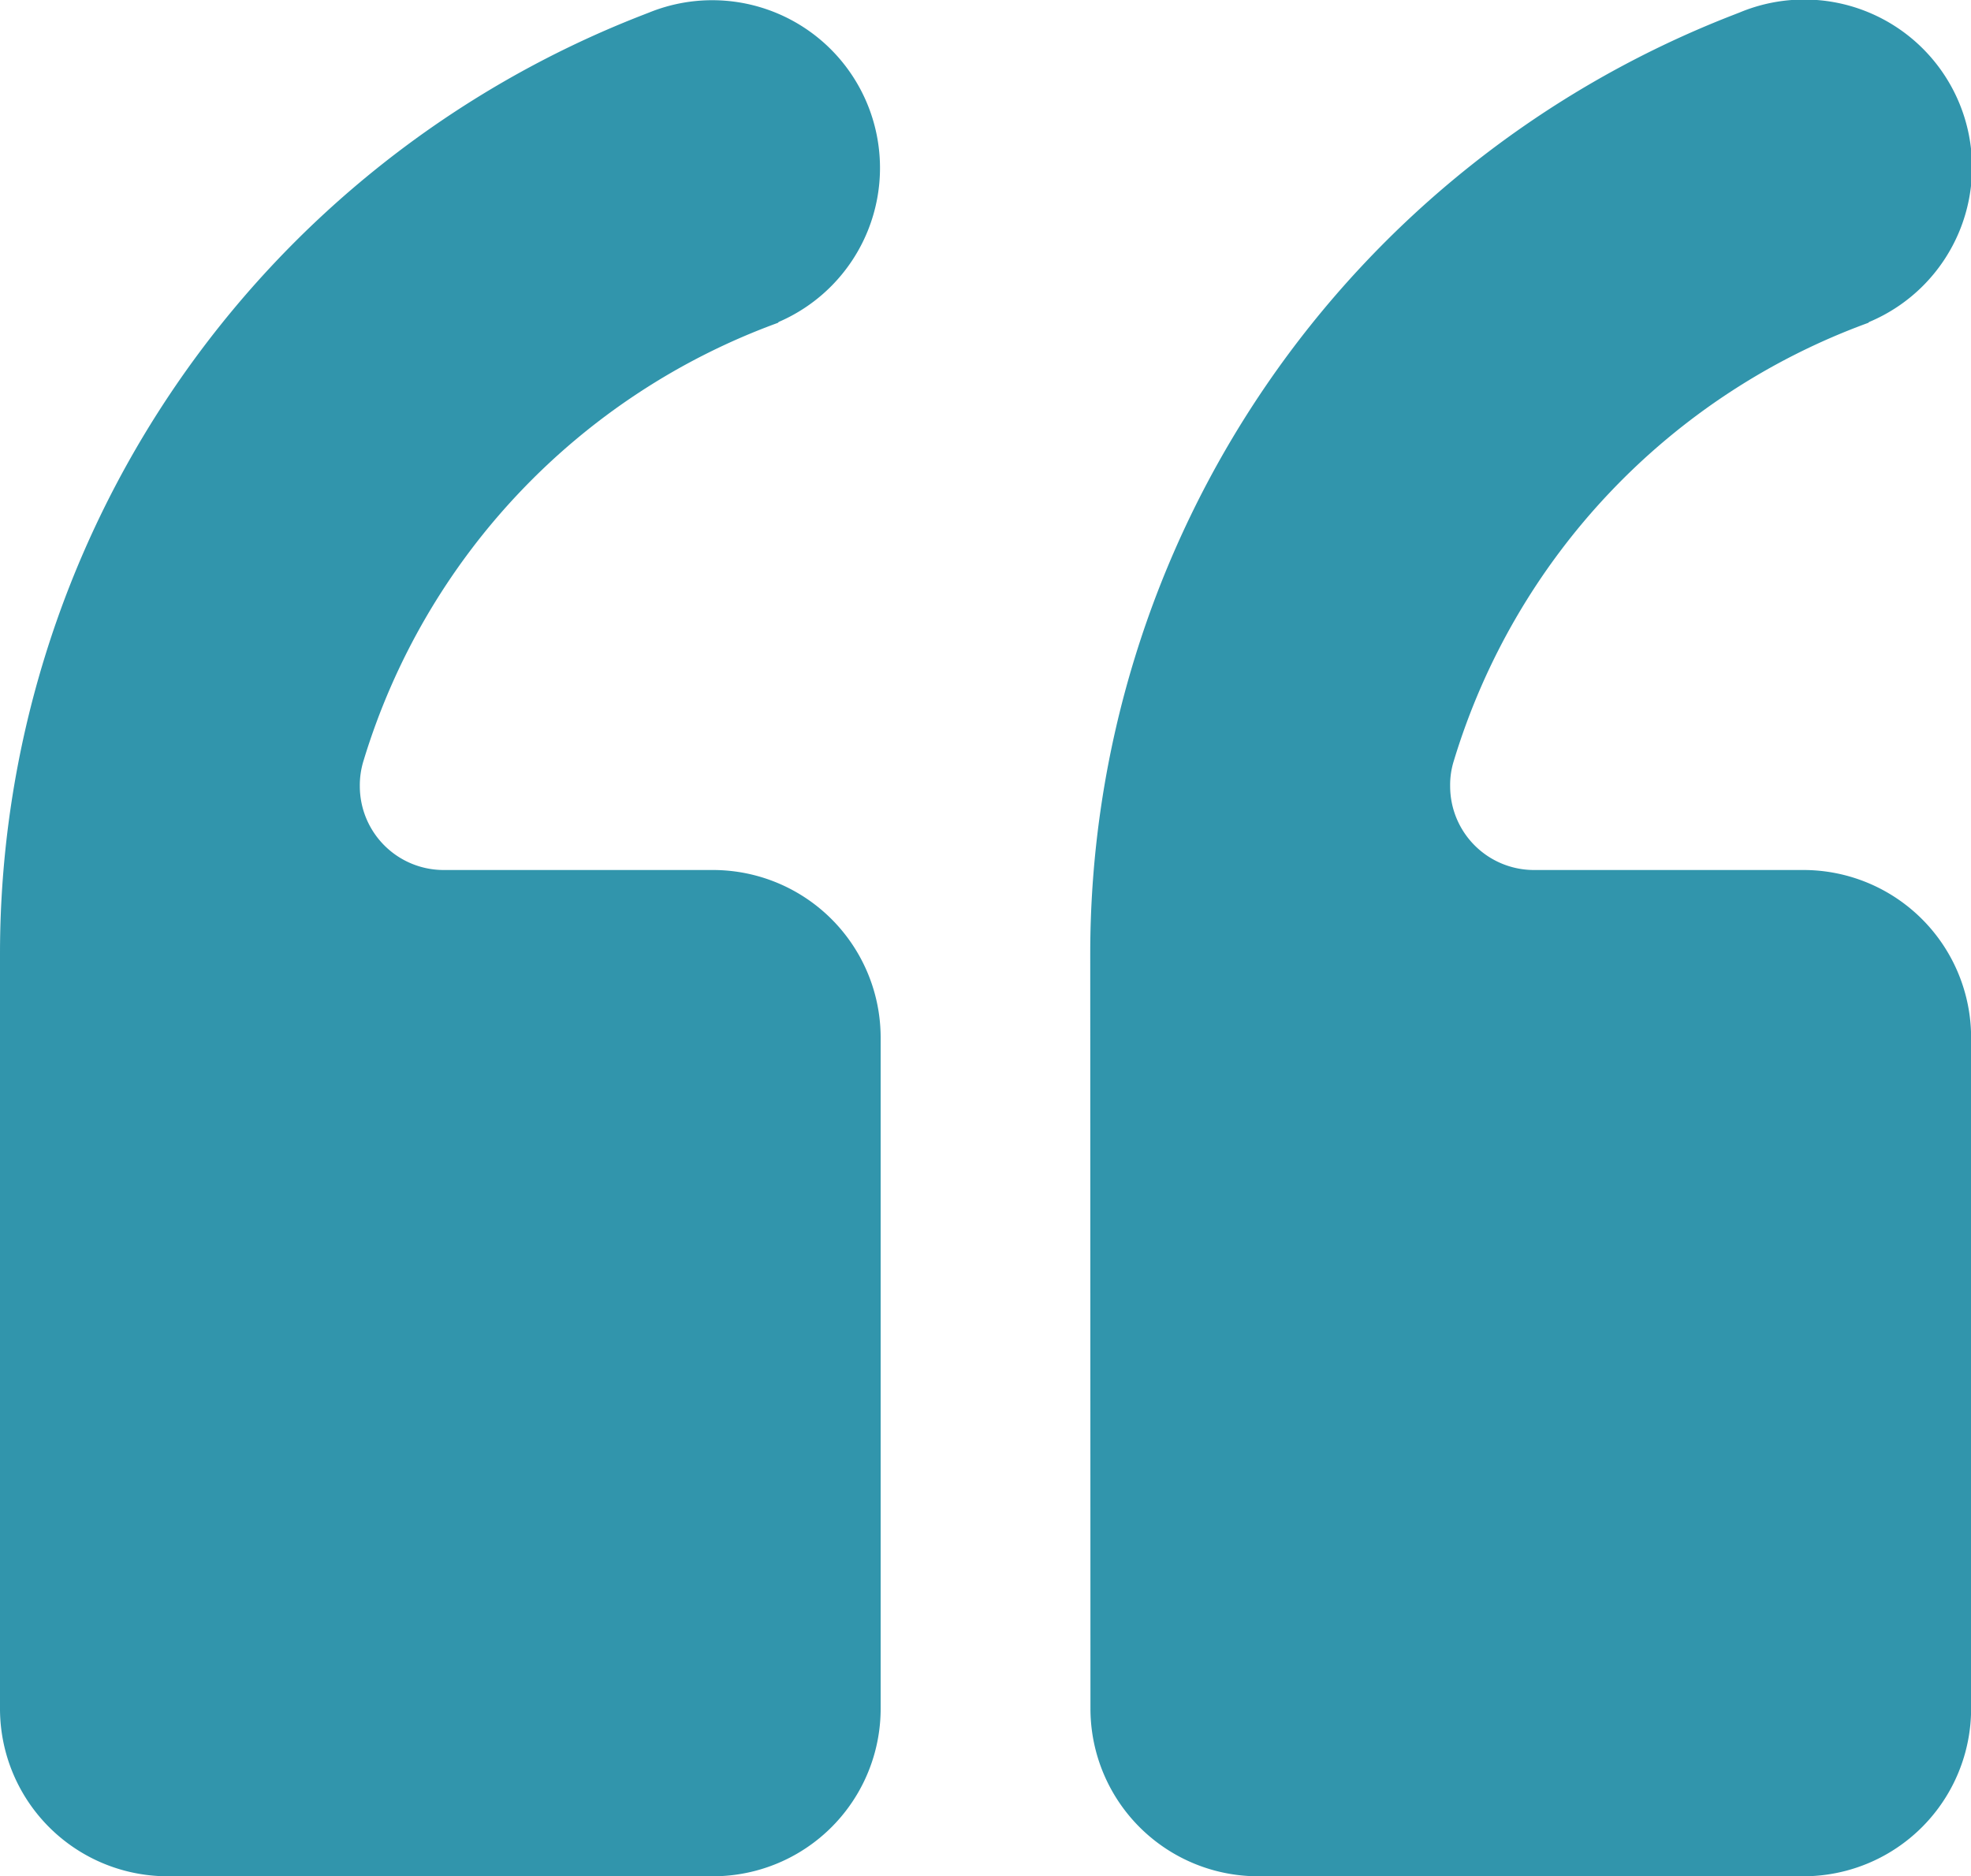
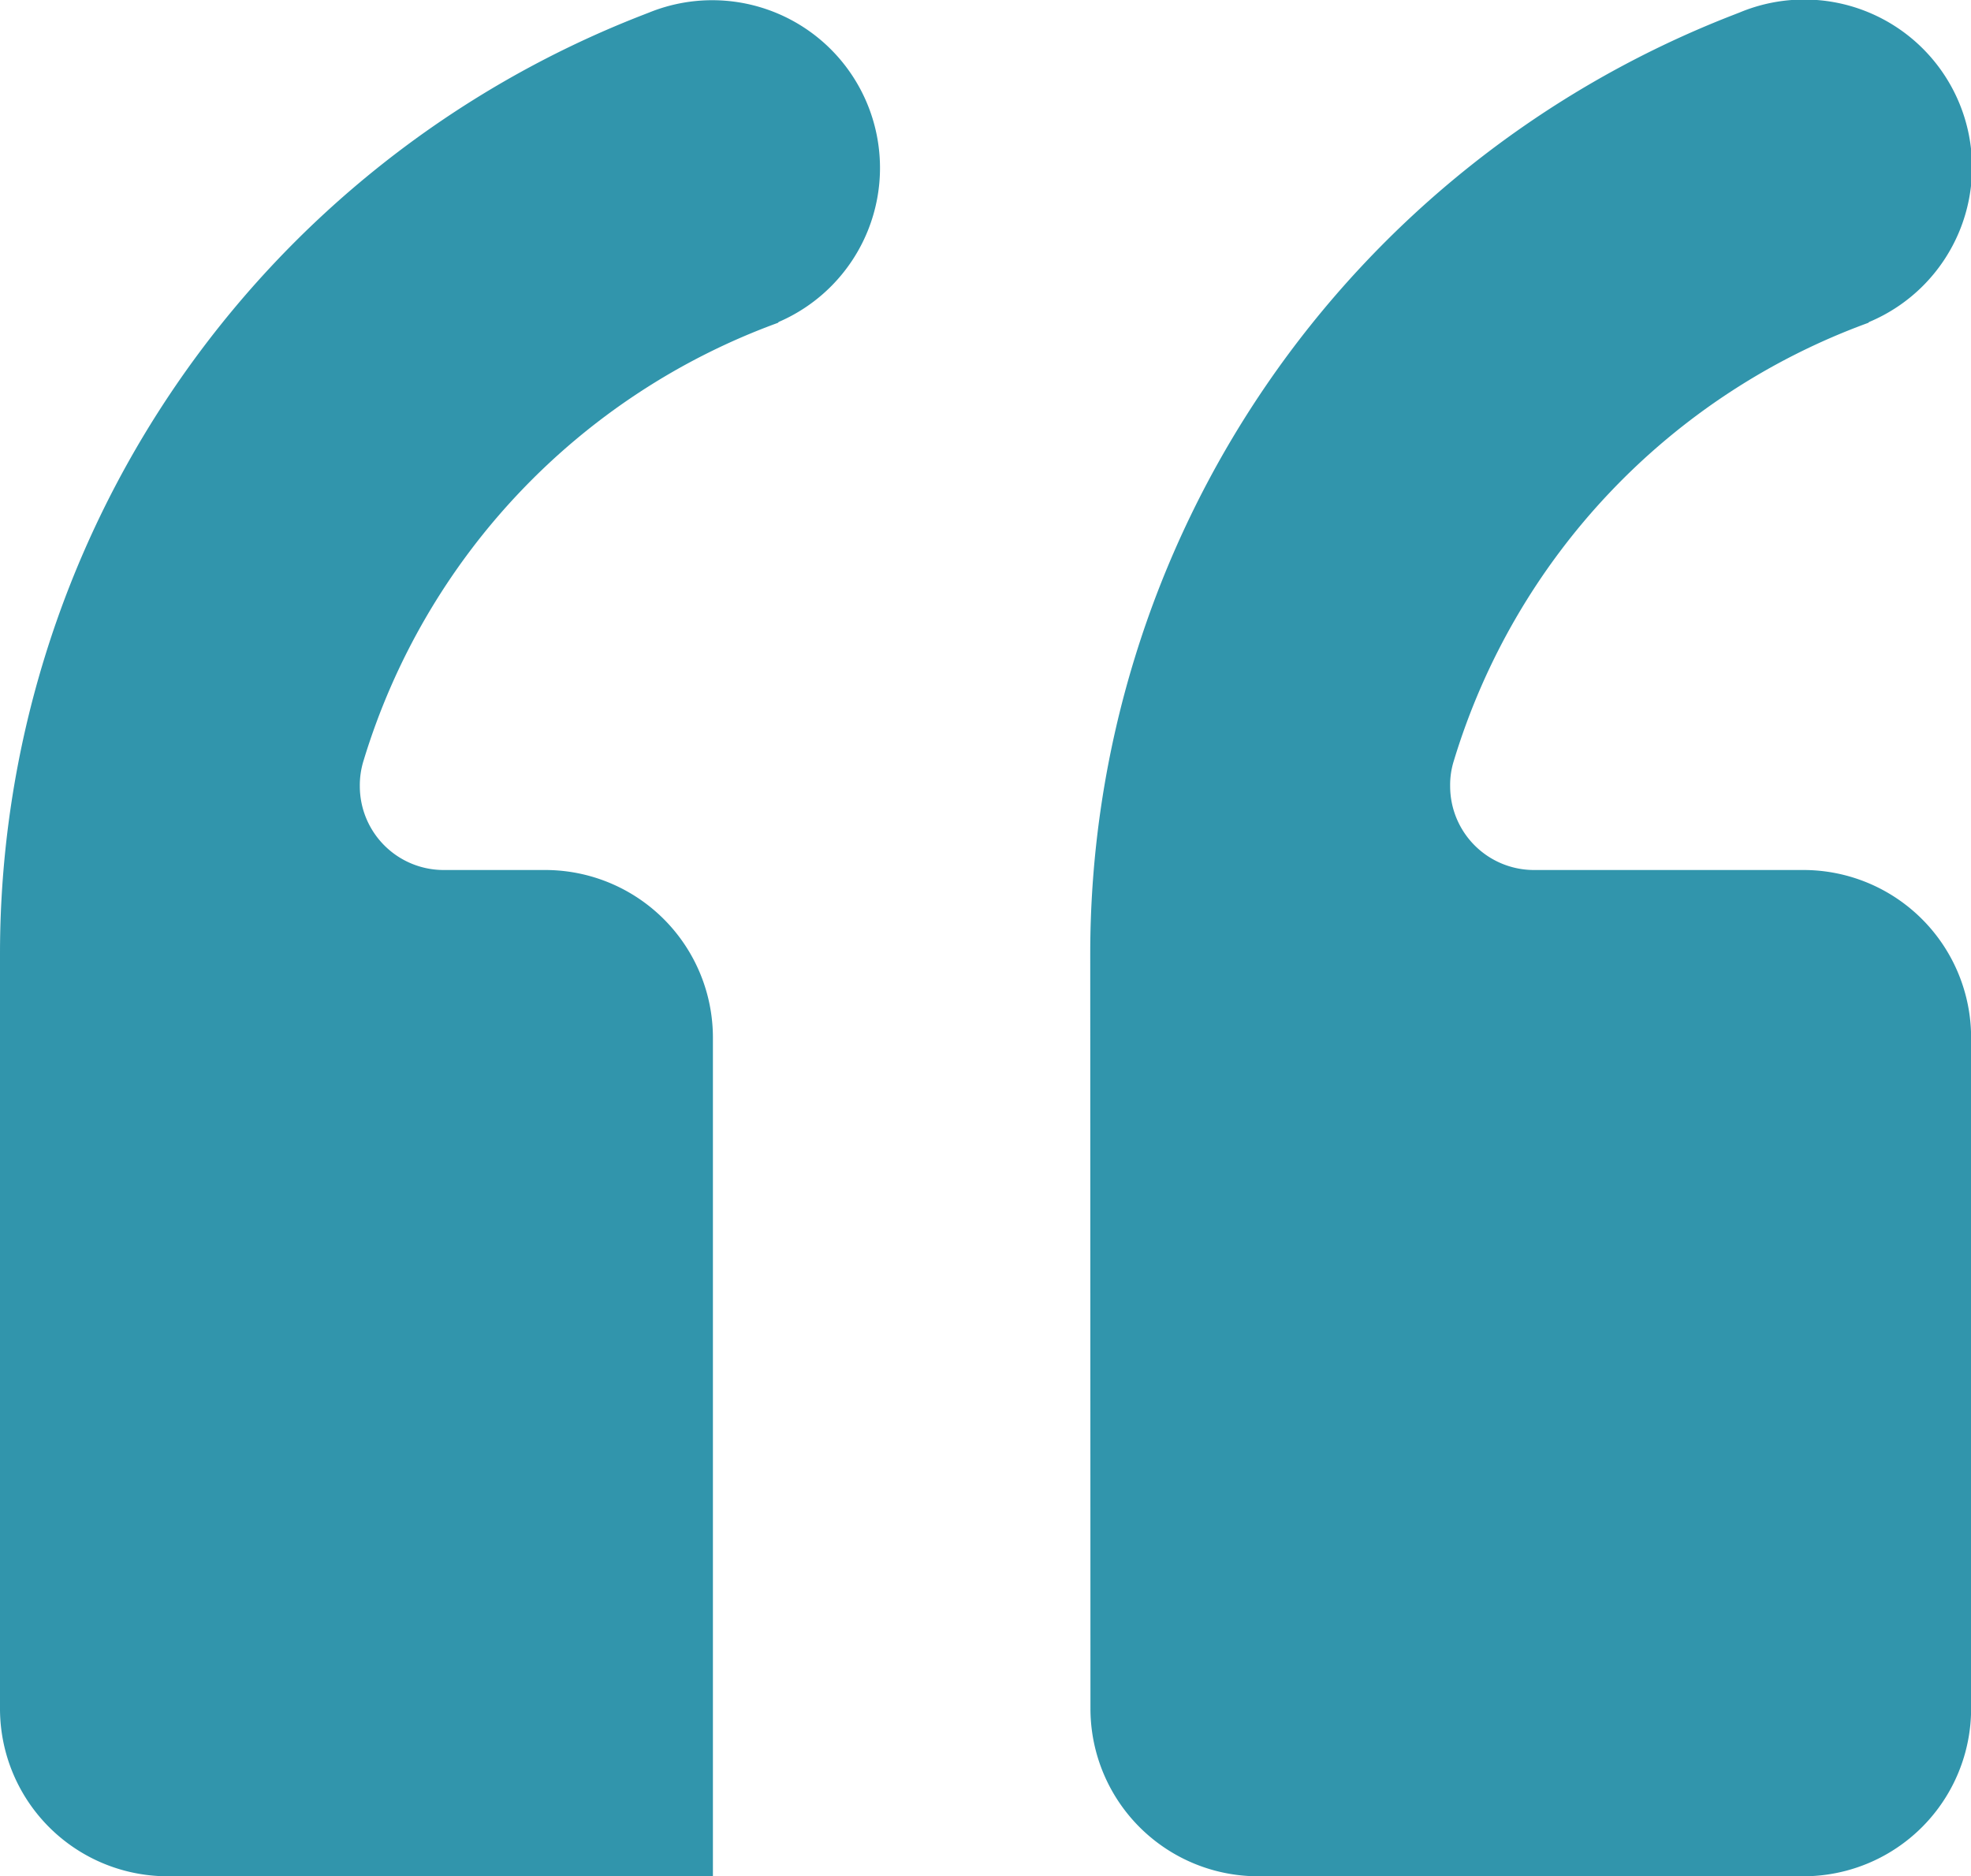
<svg xmlns="http://www.w3.org/2000/svg" width="71.396" height="67.979" viewBox="0 0 71.396 67.979">
-   <path id="_111116_quote_icon" data-name="111116_quote_icon" d="M36.992,108.238a6.075,6.075,0,0,0,6.076,6.077H62.816a6.075,6.075,0,0,0,6.076-6.077V83.933a6.075,6.075,0,0,0-6.076-6.076H53.064a3.037,3.037,0,0,1-3.038-3.038,3.006,3.006,0,0,1,.136-.927A24.431,24.431,0,0,1,65.17,58.033L65.2,58a6.077,6.077,0,0,0-4.692-11.211l-.275.107a36.493,36.493,0,0,0-23.241,34Zm39.5,0a6.075,6.075,0,0,0,6.076,6.077h19.748a6.075,6.075,0,0,0,6.076-6.077V83.933a6.074,6.074,0,0,0-6.076-6.076H92.559a3.037,3.037,0,0,1-3.038-3.038,2.9,2.9,0,0,1,.136-.927,24.432,24.432,0,0,1,15.009-15.859l.03-.03A6.077,6.077,0,0,0,100,46.791l-.275.107a36.493,36.493,0,0,0-23.241,34Z" transform="translate(-36.992 -46.336)" fill="#3195ac" fill-rule="evenodd" />
+   <path id="_111116_quote_icon" data-name="111116_quote_icon" d="M36.992,108.238a6.075,6.075,0,0,0,6.076,6.077H62.816V83.933a6.075,6.075,0,0,0-6.076-6.076H53.064a3.037,3.037,0,0,1-3.038-3.038,3.006,3.006,0,0,1,.136-.927A24.431,24.431,0,0,1,65.17,58.033L65.2,58a6.077,6.077,0,0,0-4.692-11.211l-.275.107a36.493,36.493,0,0,0-23.241,34Zm39.5,0a6.075,6.075,0,0,0,6.076,6.077h19.748a6.075,6.075,0,0,0,6.076-6.077V83.933a6.074,6.074,0,0,0-6.076-6.076H92.559a3.037,3.037,0,0,1-3.038-3.038,2.9,2.9,0,0,1,.136-.927,24.432,24.432,0,0,1,15.009-15.859l.03-.03A6.077,6.077,0,0,0,100,46.791l-.275.107a36.493,36.493,0,0,0-23.241,34Z" transform="translate(-36.992 -46.336)" fill="#3195ac" fill-rule="evenodd" />
</svg>